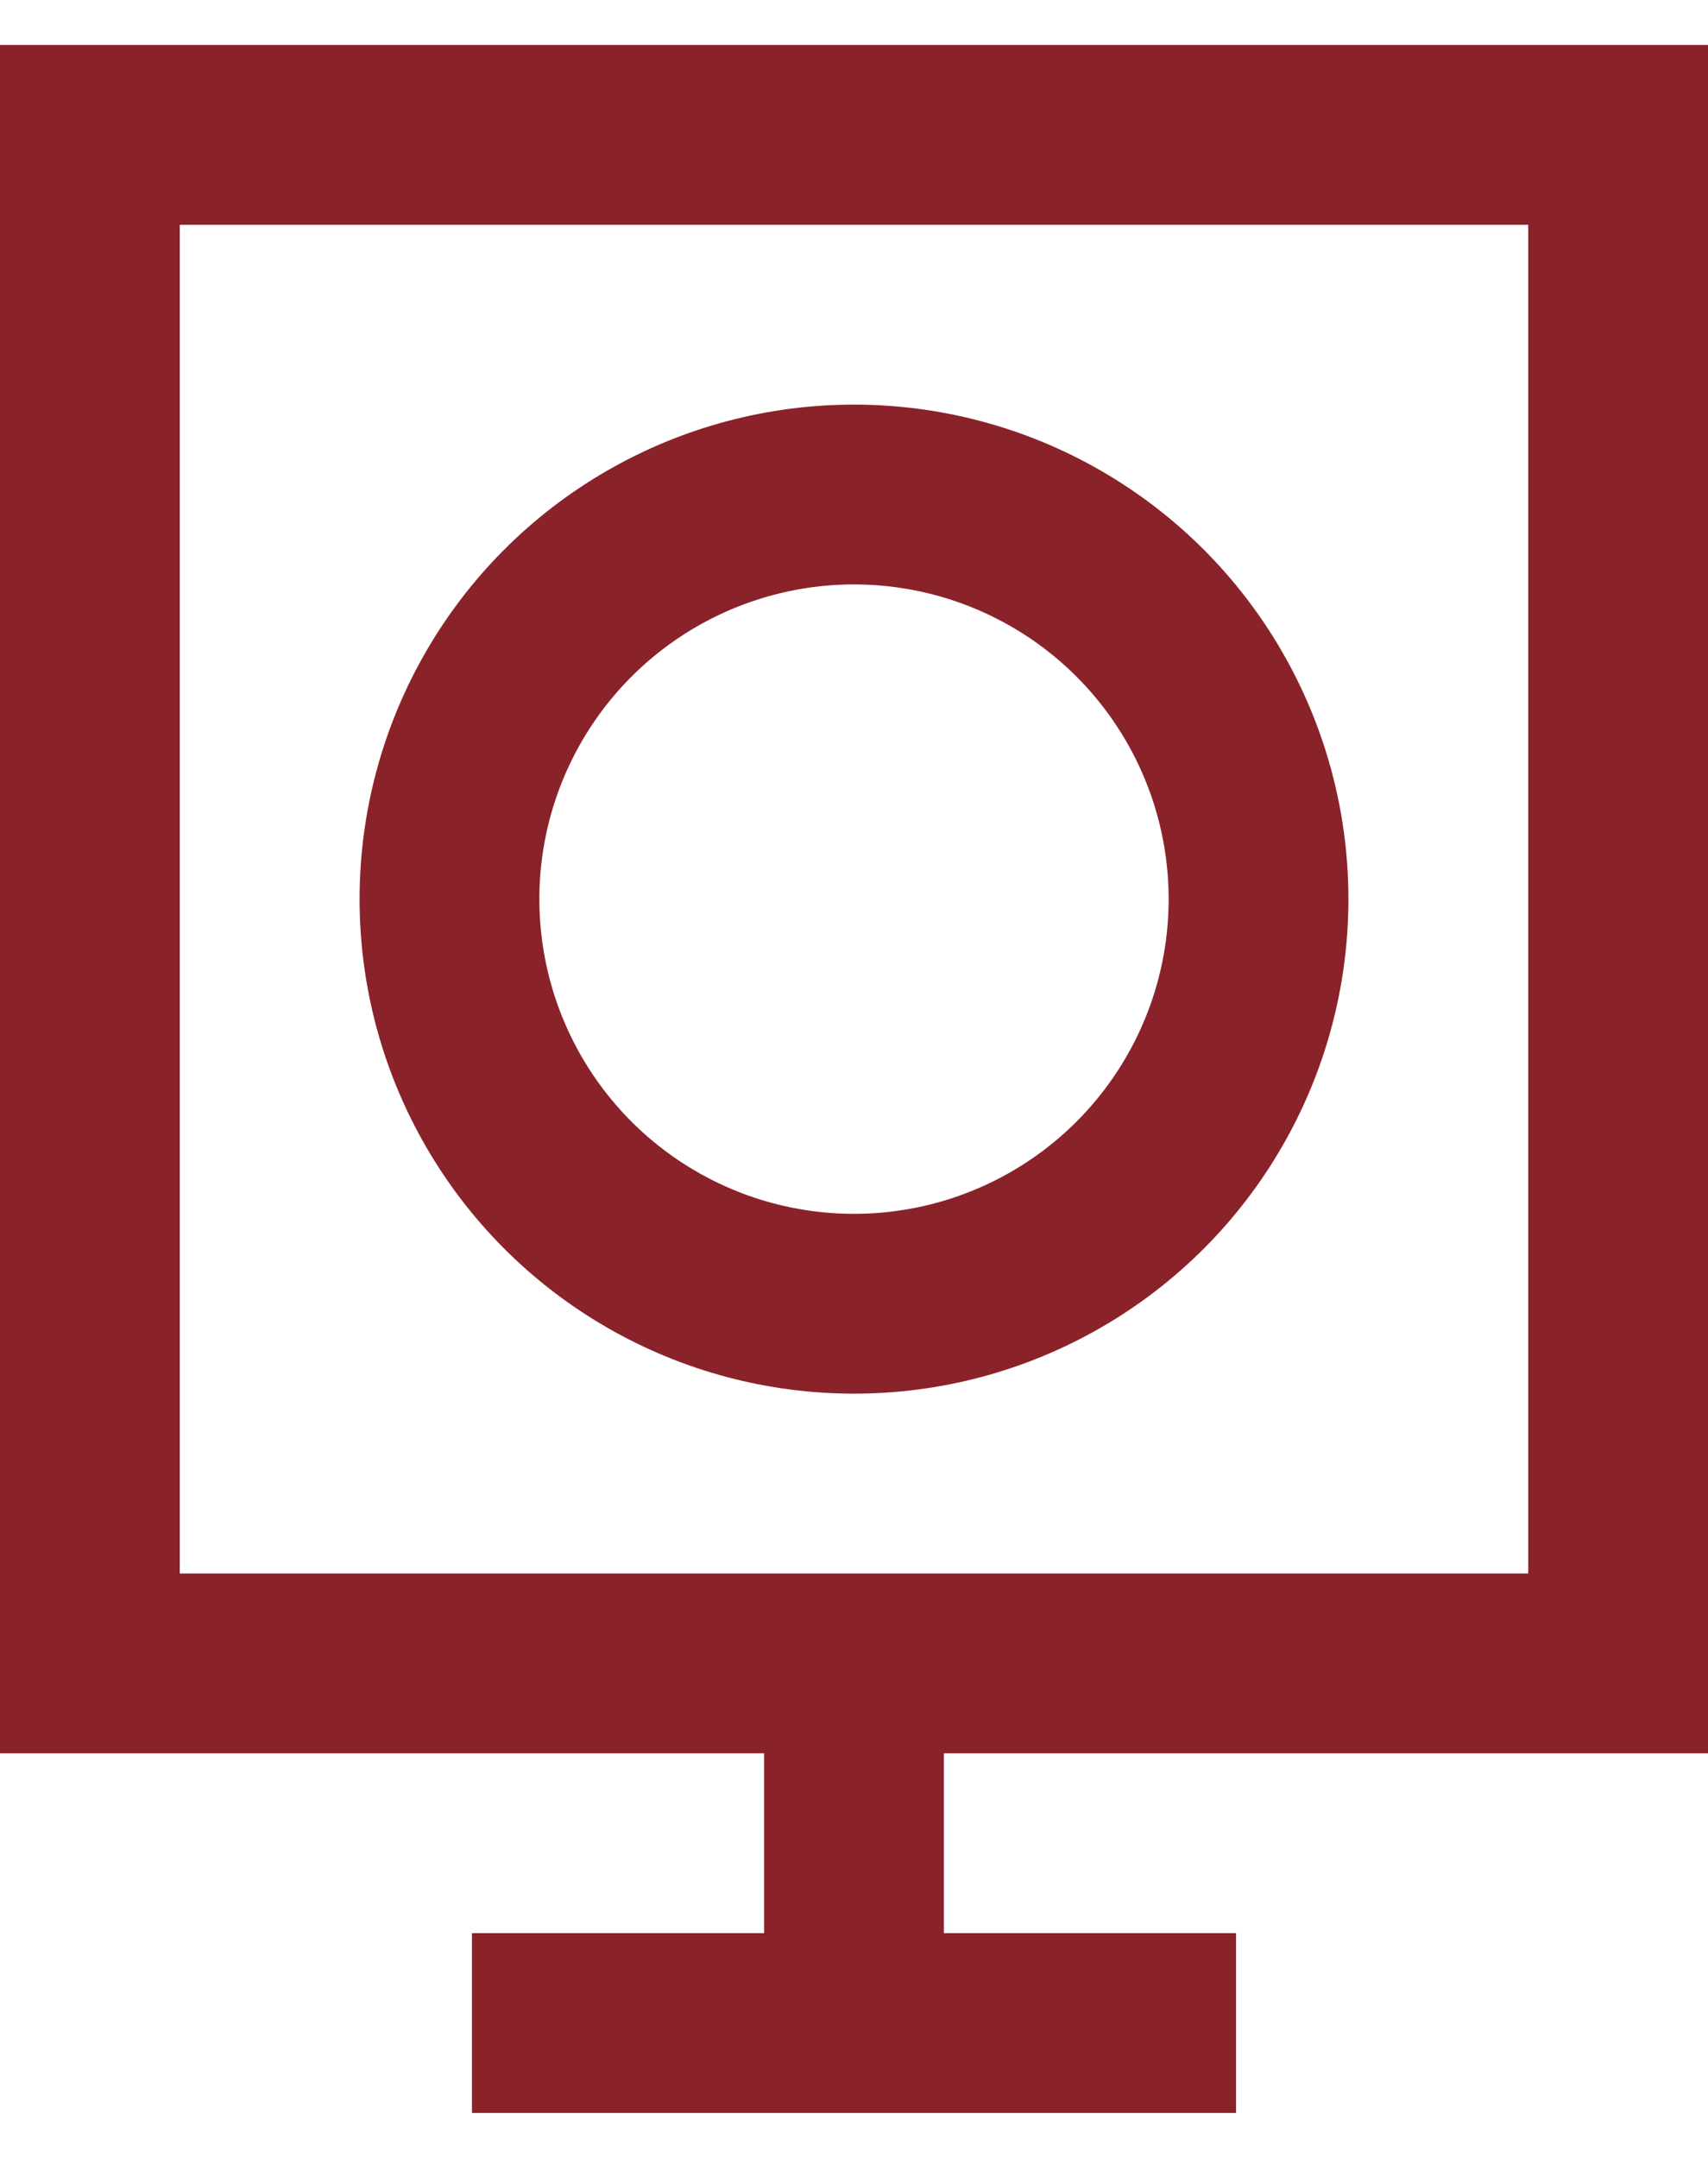
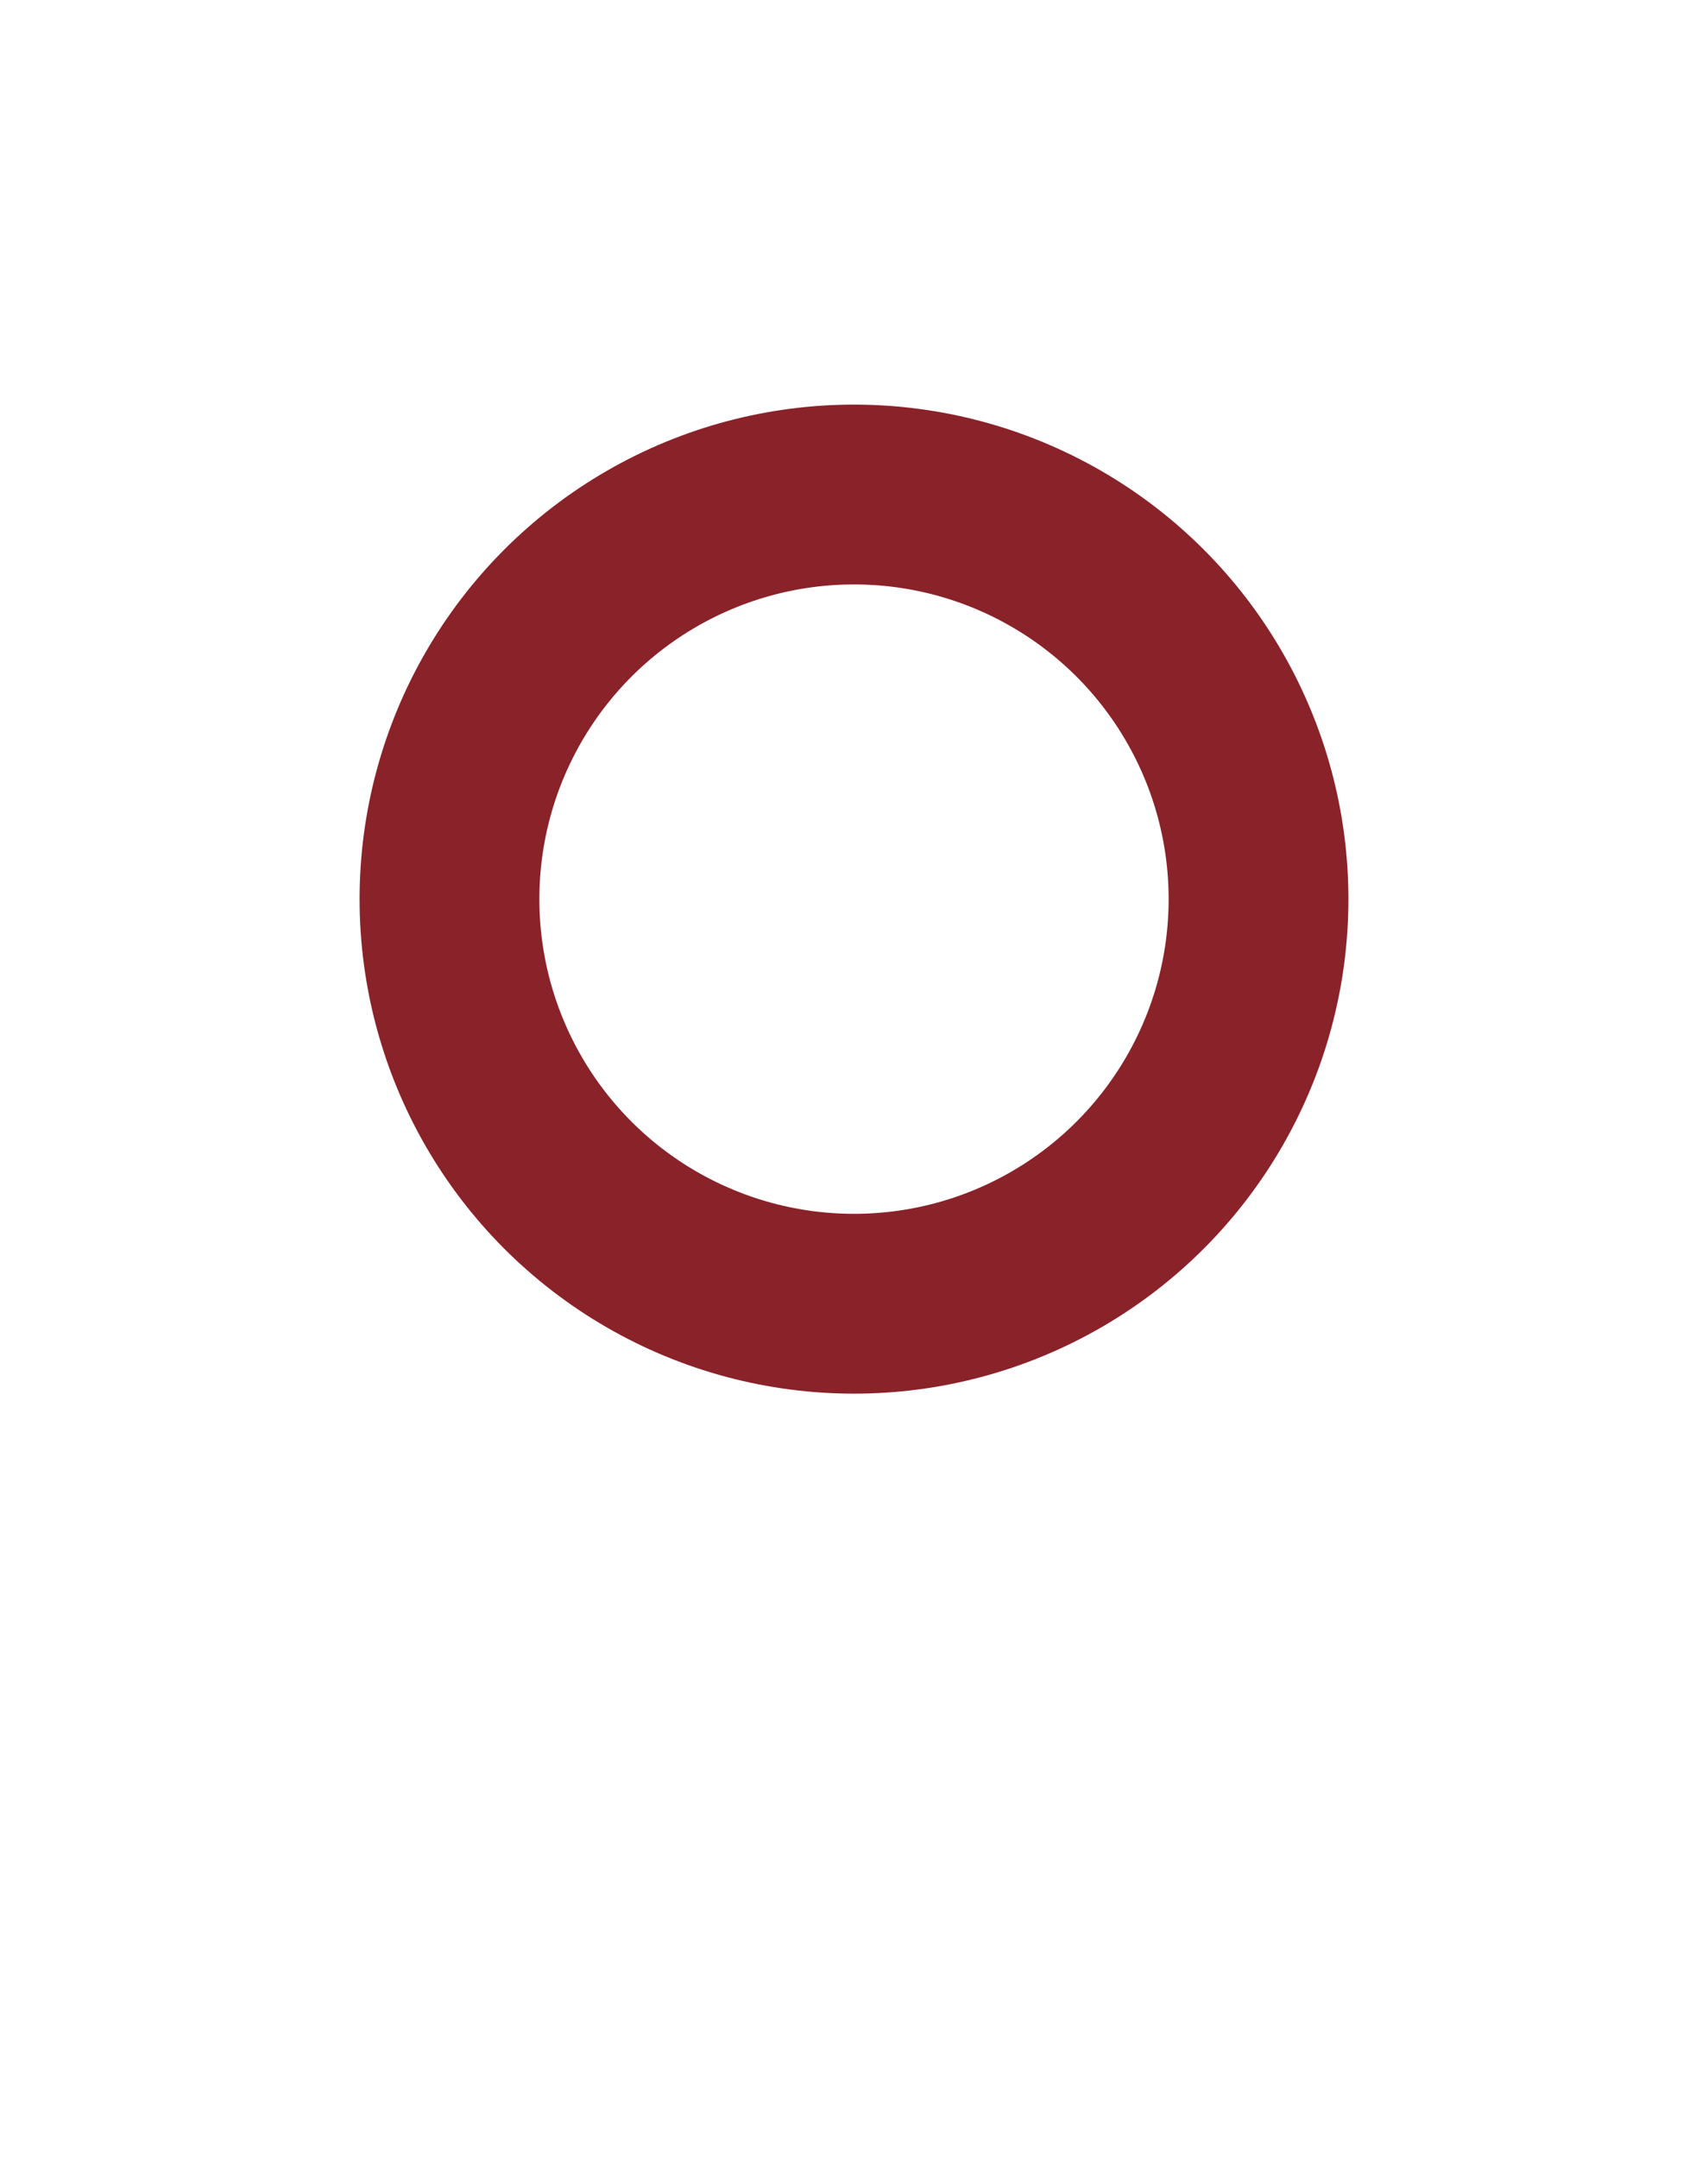
<svg xmlns="http://www.w3.org/2000/svg" width="19" height="24" viewBox="0 0 19 24" fill="none">
-   <path d="M9.5 18.5H18V1.5H1V18.5H9.5ZM9.5 18.5V22.5M9.5 22.5H5.25M9.5 22.5H13.75" stroke="#8A222A" stroke-width="2" />
  <circle cx="9.5" cy="10" r="4.5" stroke="#8A222A" stroke-width="2" />
</svg>